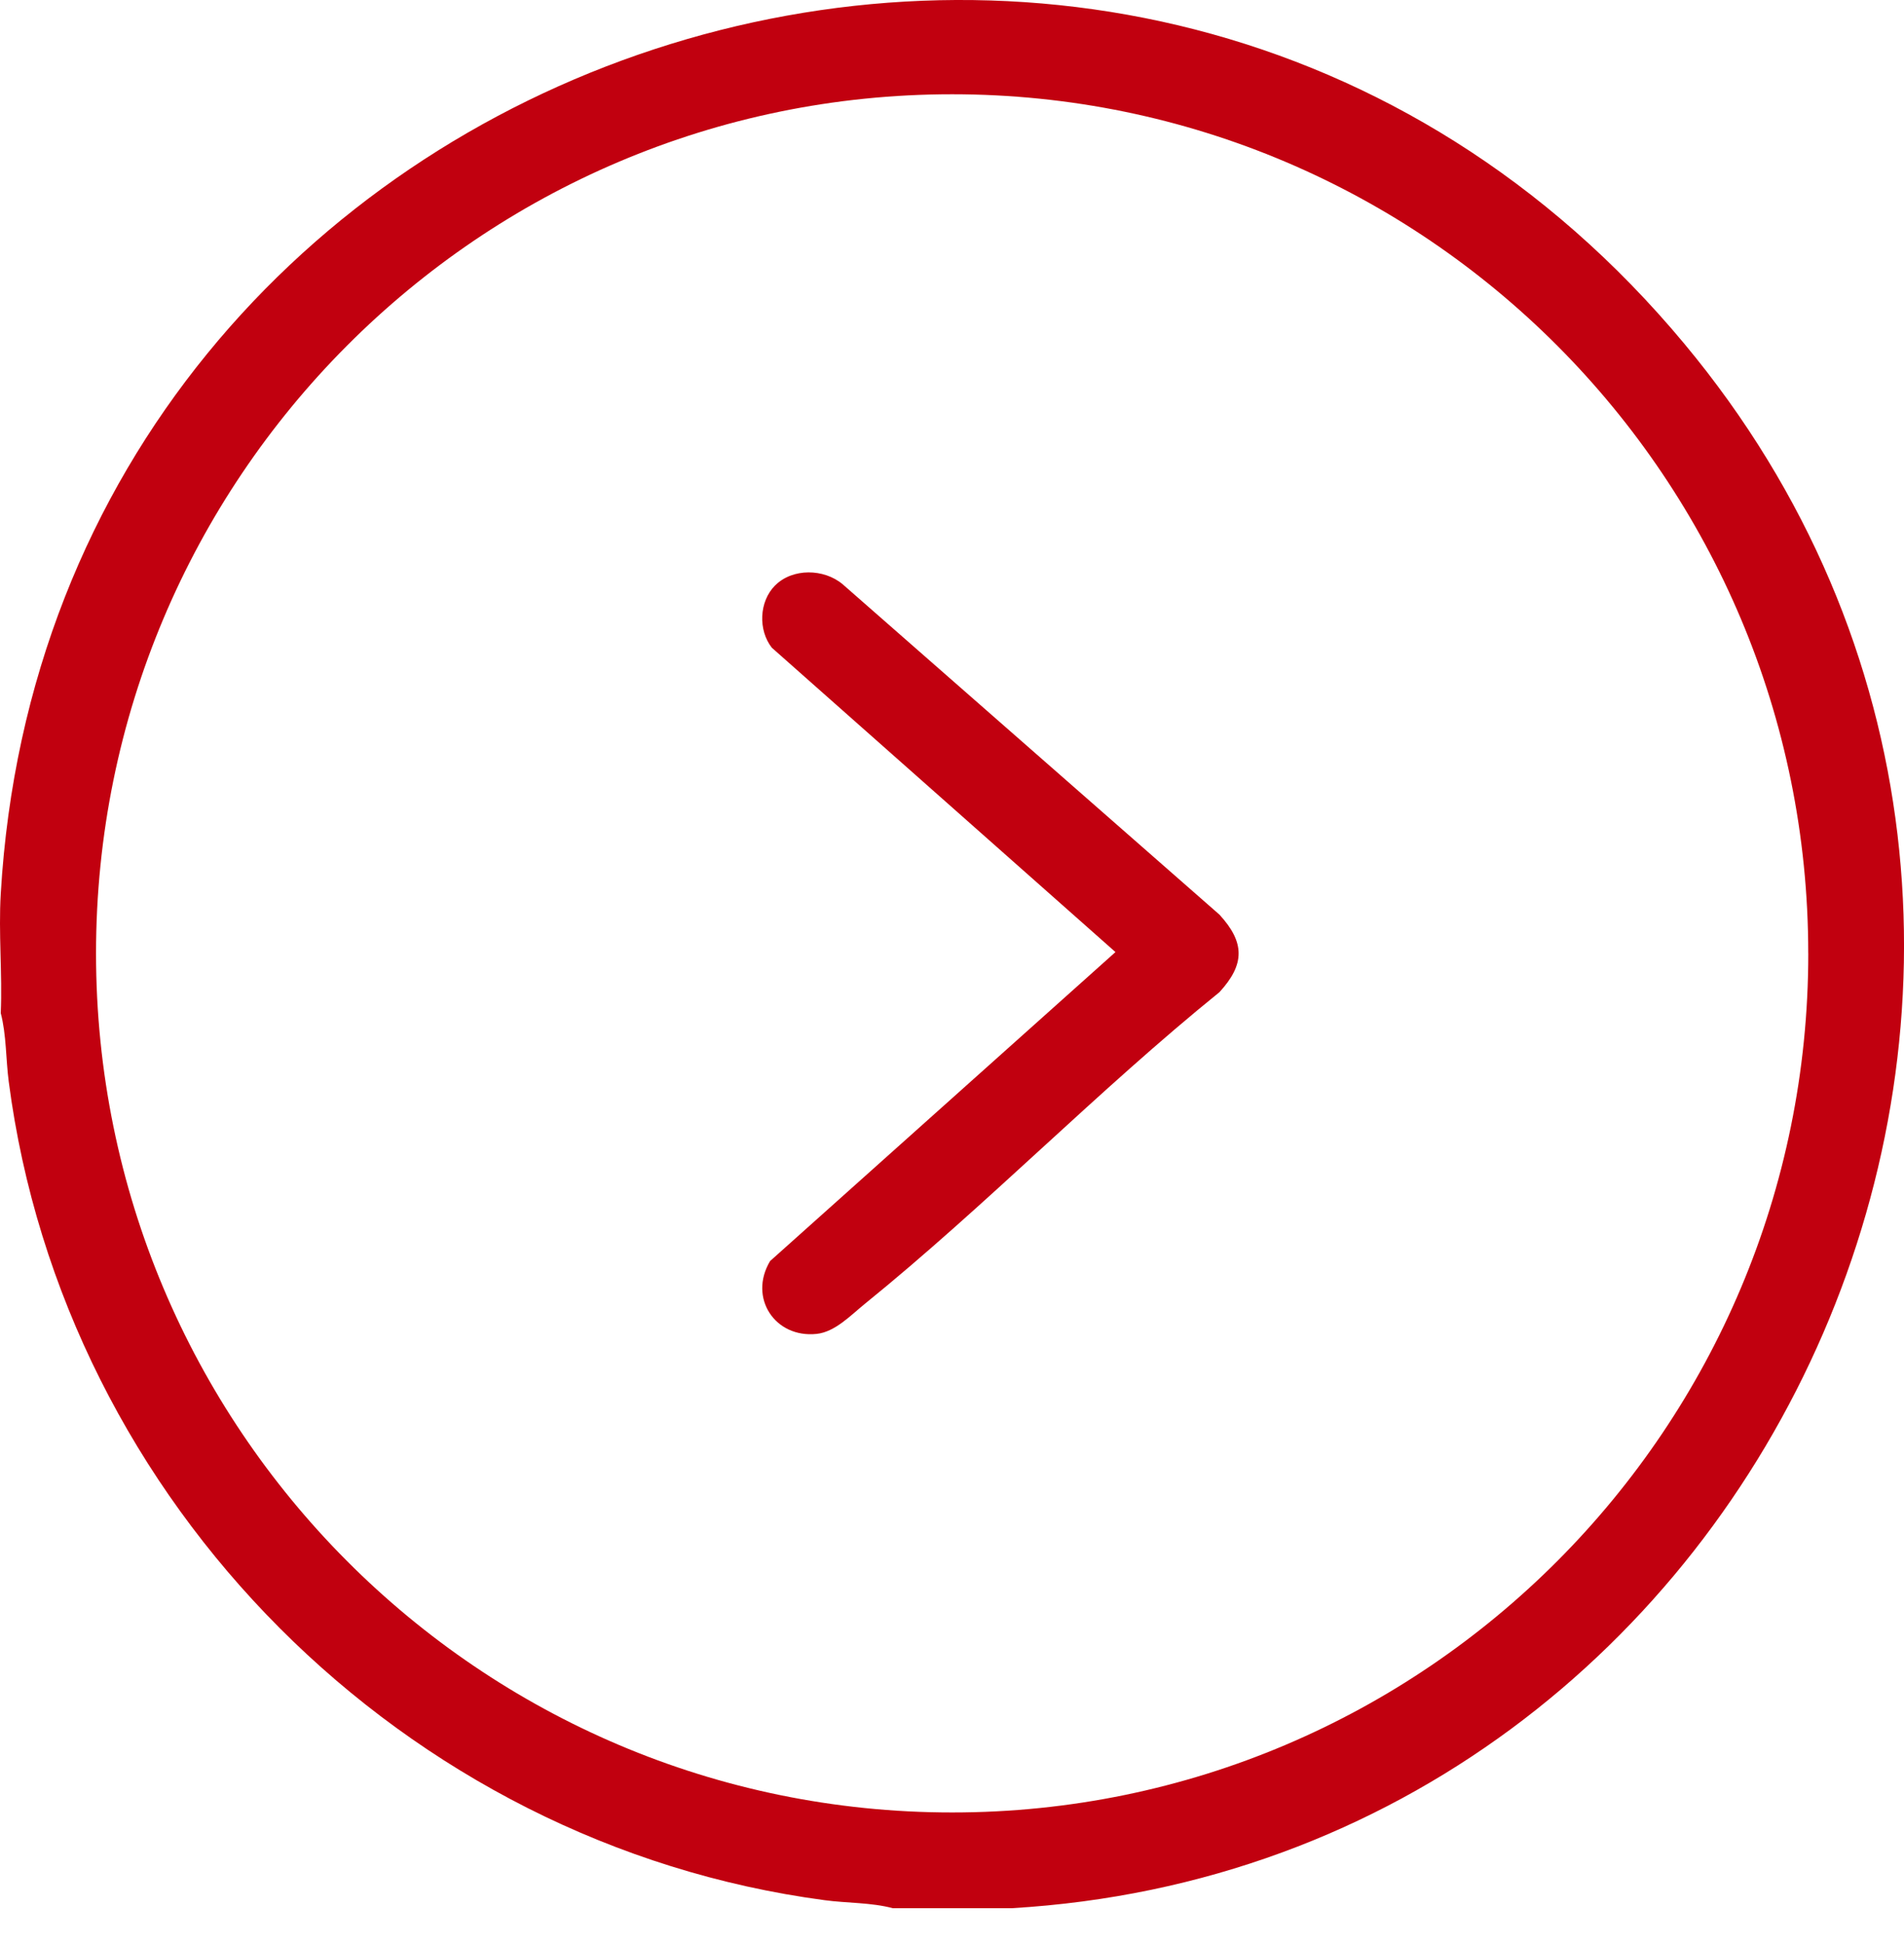
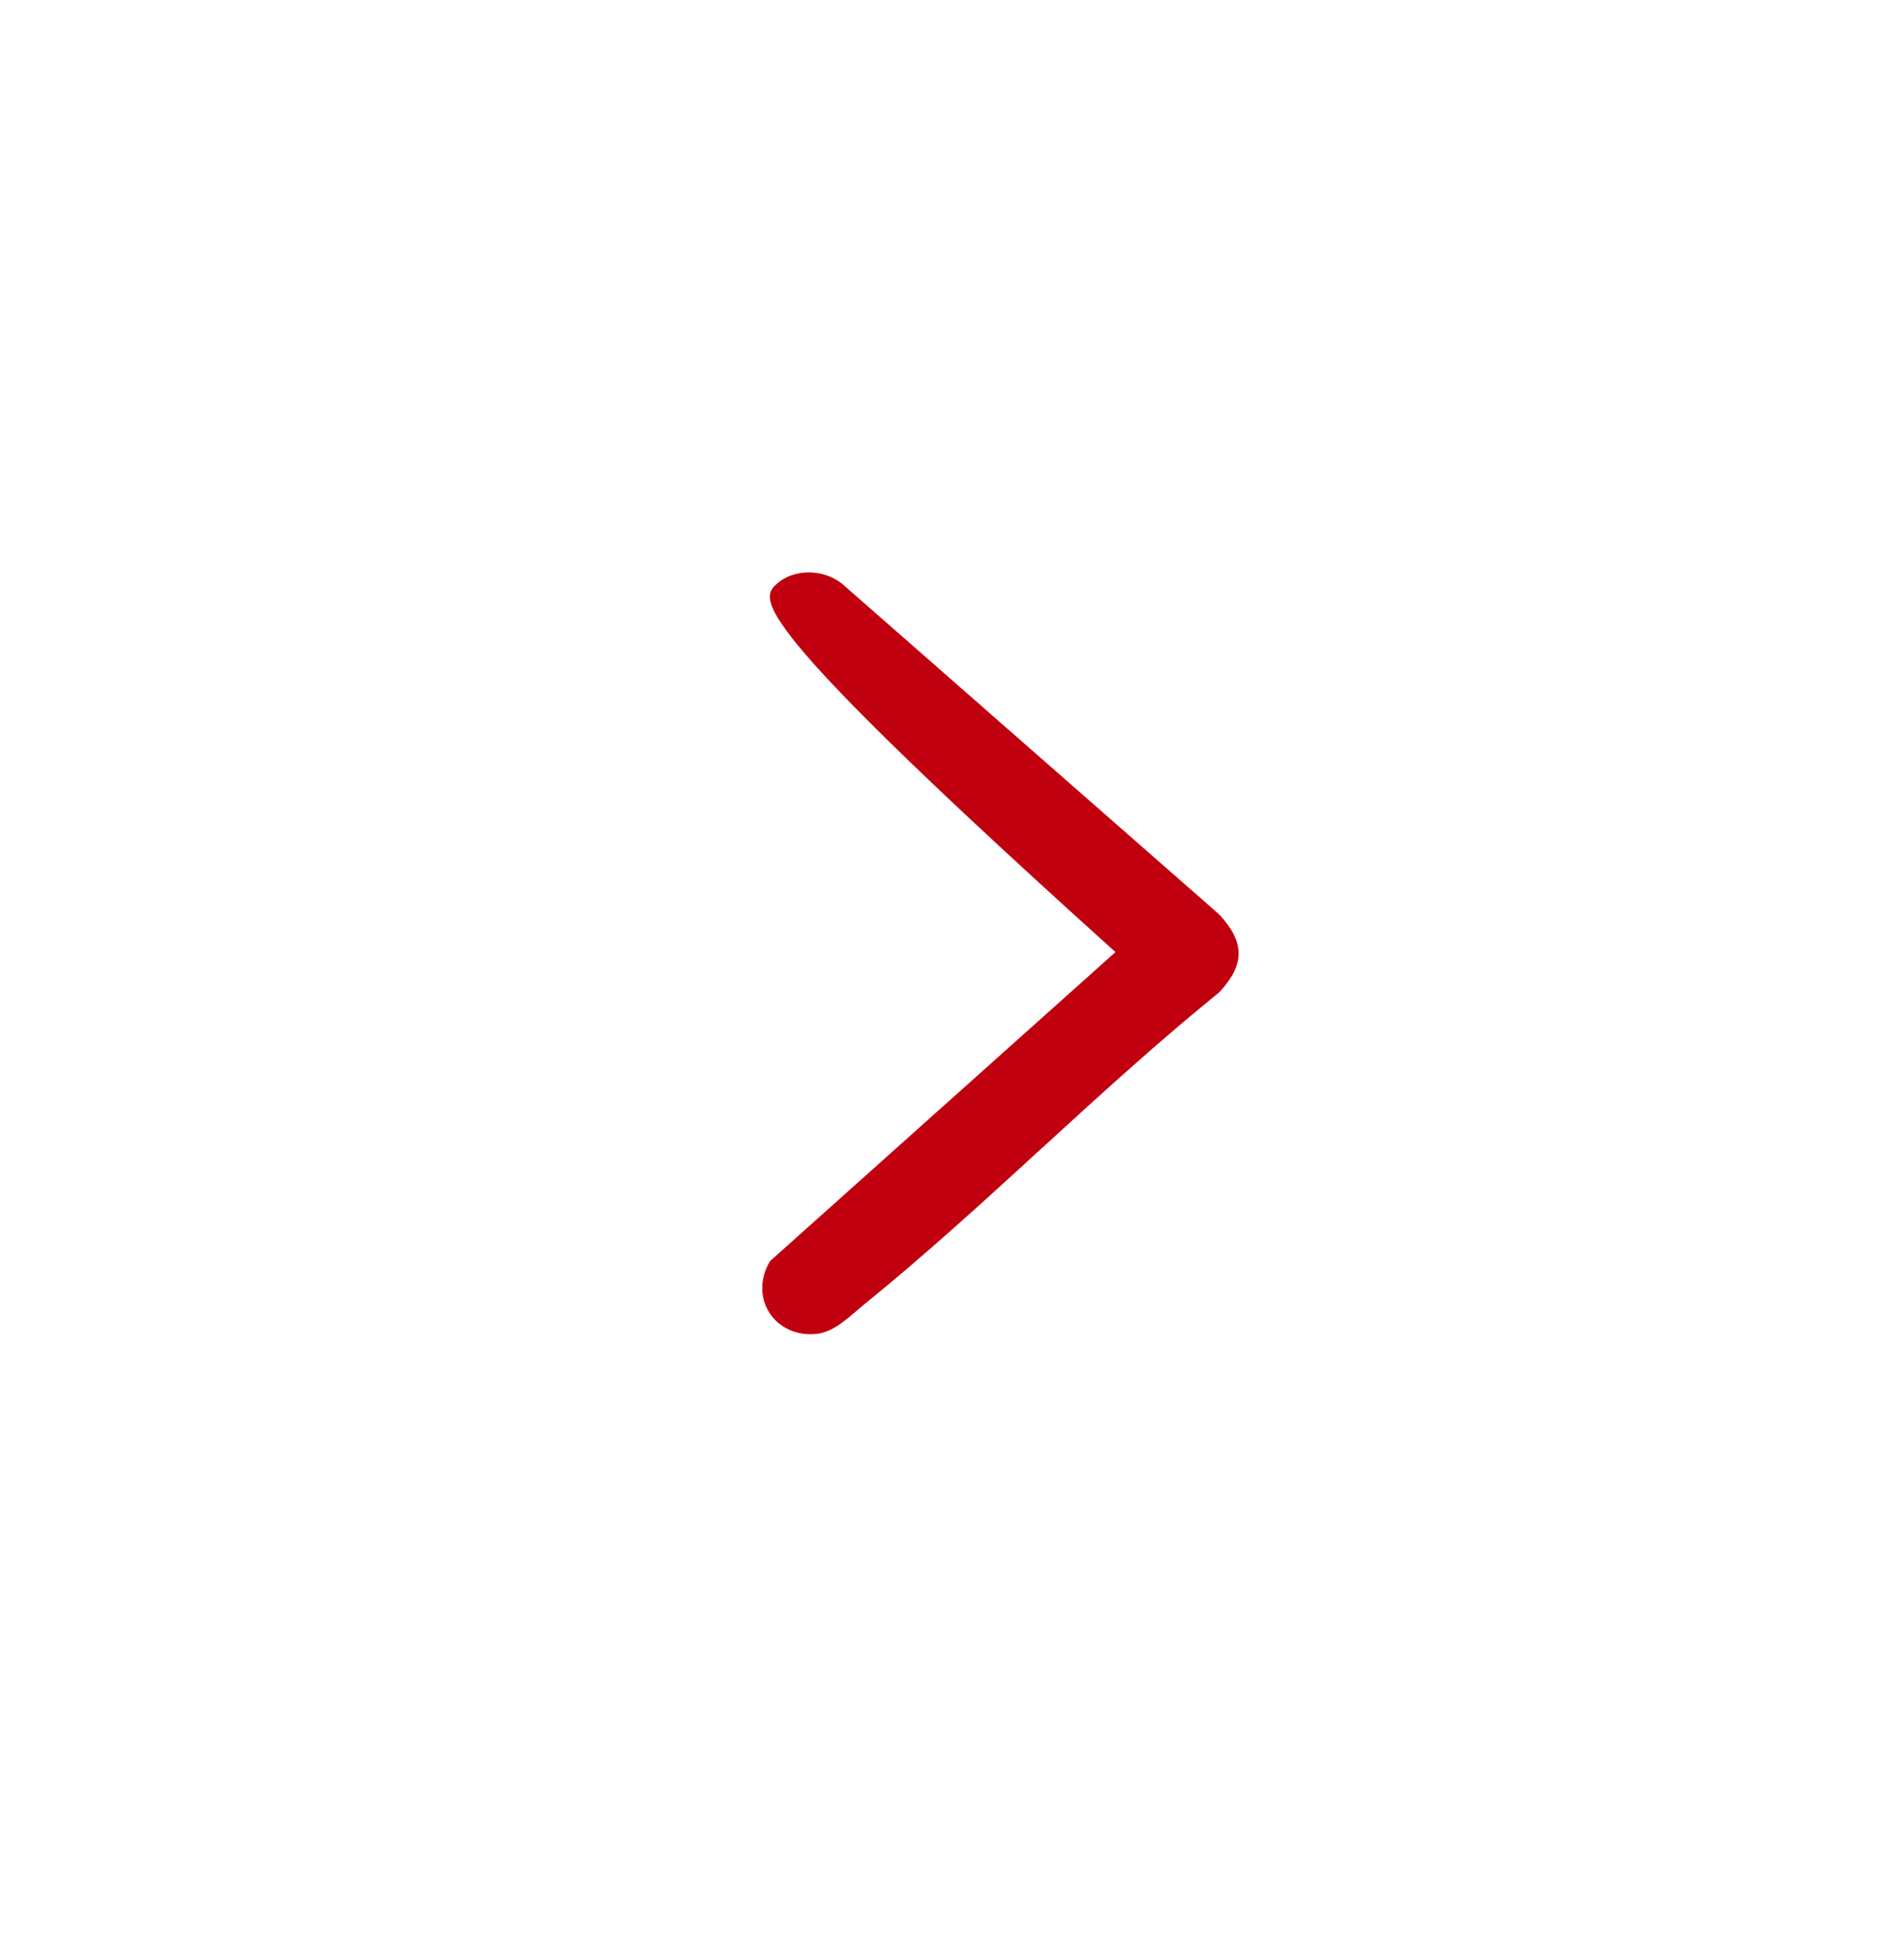
<svg xmlns="http://www.w3.org/2000/svg" width="48" height="49" viewBox="0 0 48 49" fill="none">
-   <path d="M25.505 48.096H22.506C21.966 47.951 21.349 47.97 20.787 47.894C10.199 46.486 1.606 37.896 0.22 27.261C0.146 26.696 0.162 26.077 0.019 25.536C0.061 24.541 -0.04 23.519 0.019 22.527C1.277 0.968 28.541 -8.054 42.462 8.664C55.018 23.743 44.888 46.958 25.505 48.096ZM45.586 24.03C45.586 12.071 35.923 2.376 24.003 2.376C12.083 2.376 2.421 12.071 2.421 24.03C2.421 35.988 12.084 45.683 24.004 45.683C35.924 45.683 45.587 35.988 45.587 24.03H45.586Z" fill="#C1000F" />
-   <path d="M19.54 14.757C19.98 14.315 20.771 14.33 21.242 14.725L30.743 23.054C31.386 23.755 31.387 24.305 30.743 25.007C27.681 27.483 24.851 30.395 21.802 32.864C21.445 33.153 21.052 33.572 20.587 33.621C19.537 33.732 18.861 32.709 19.414 31.785L28.121 23.997L19.458 16.326C19.11 15.882 19.135 15.162 19.54 14.756V14.757Z" fill="#C1000F" />
+   <path d="M19.54 14.757C19.98 14.315 20.771 14.33 21.242 14.725L30.743 23.054C31.386 23.755 31.387 24.305 30.743 25.007C27.681 27.483 24.851 30.395 21.802 32.864C21.445 33.153 21.052 33.572 20.587 33.621C19.537 33.732 18.861 32.709 19.414 31.785L28.121 23.997C19.11 15.882 19.135 15.162 19.54 14.756V14.757Z" fill="#C1000F" />
</svg>